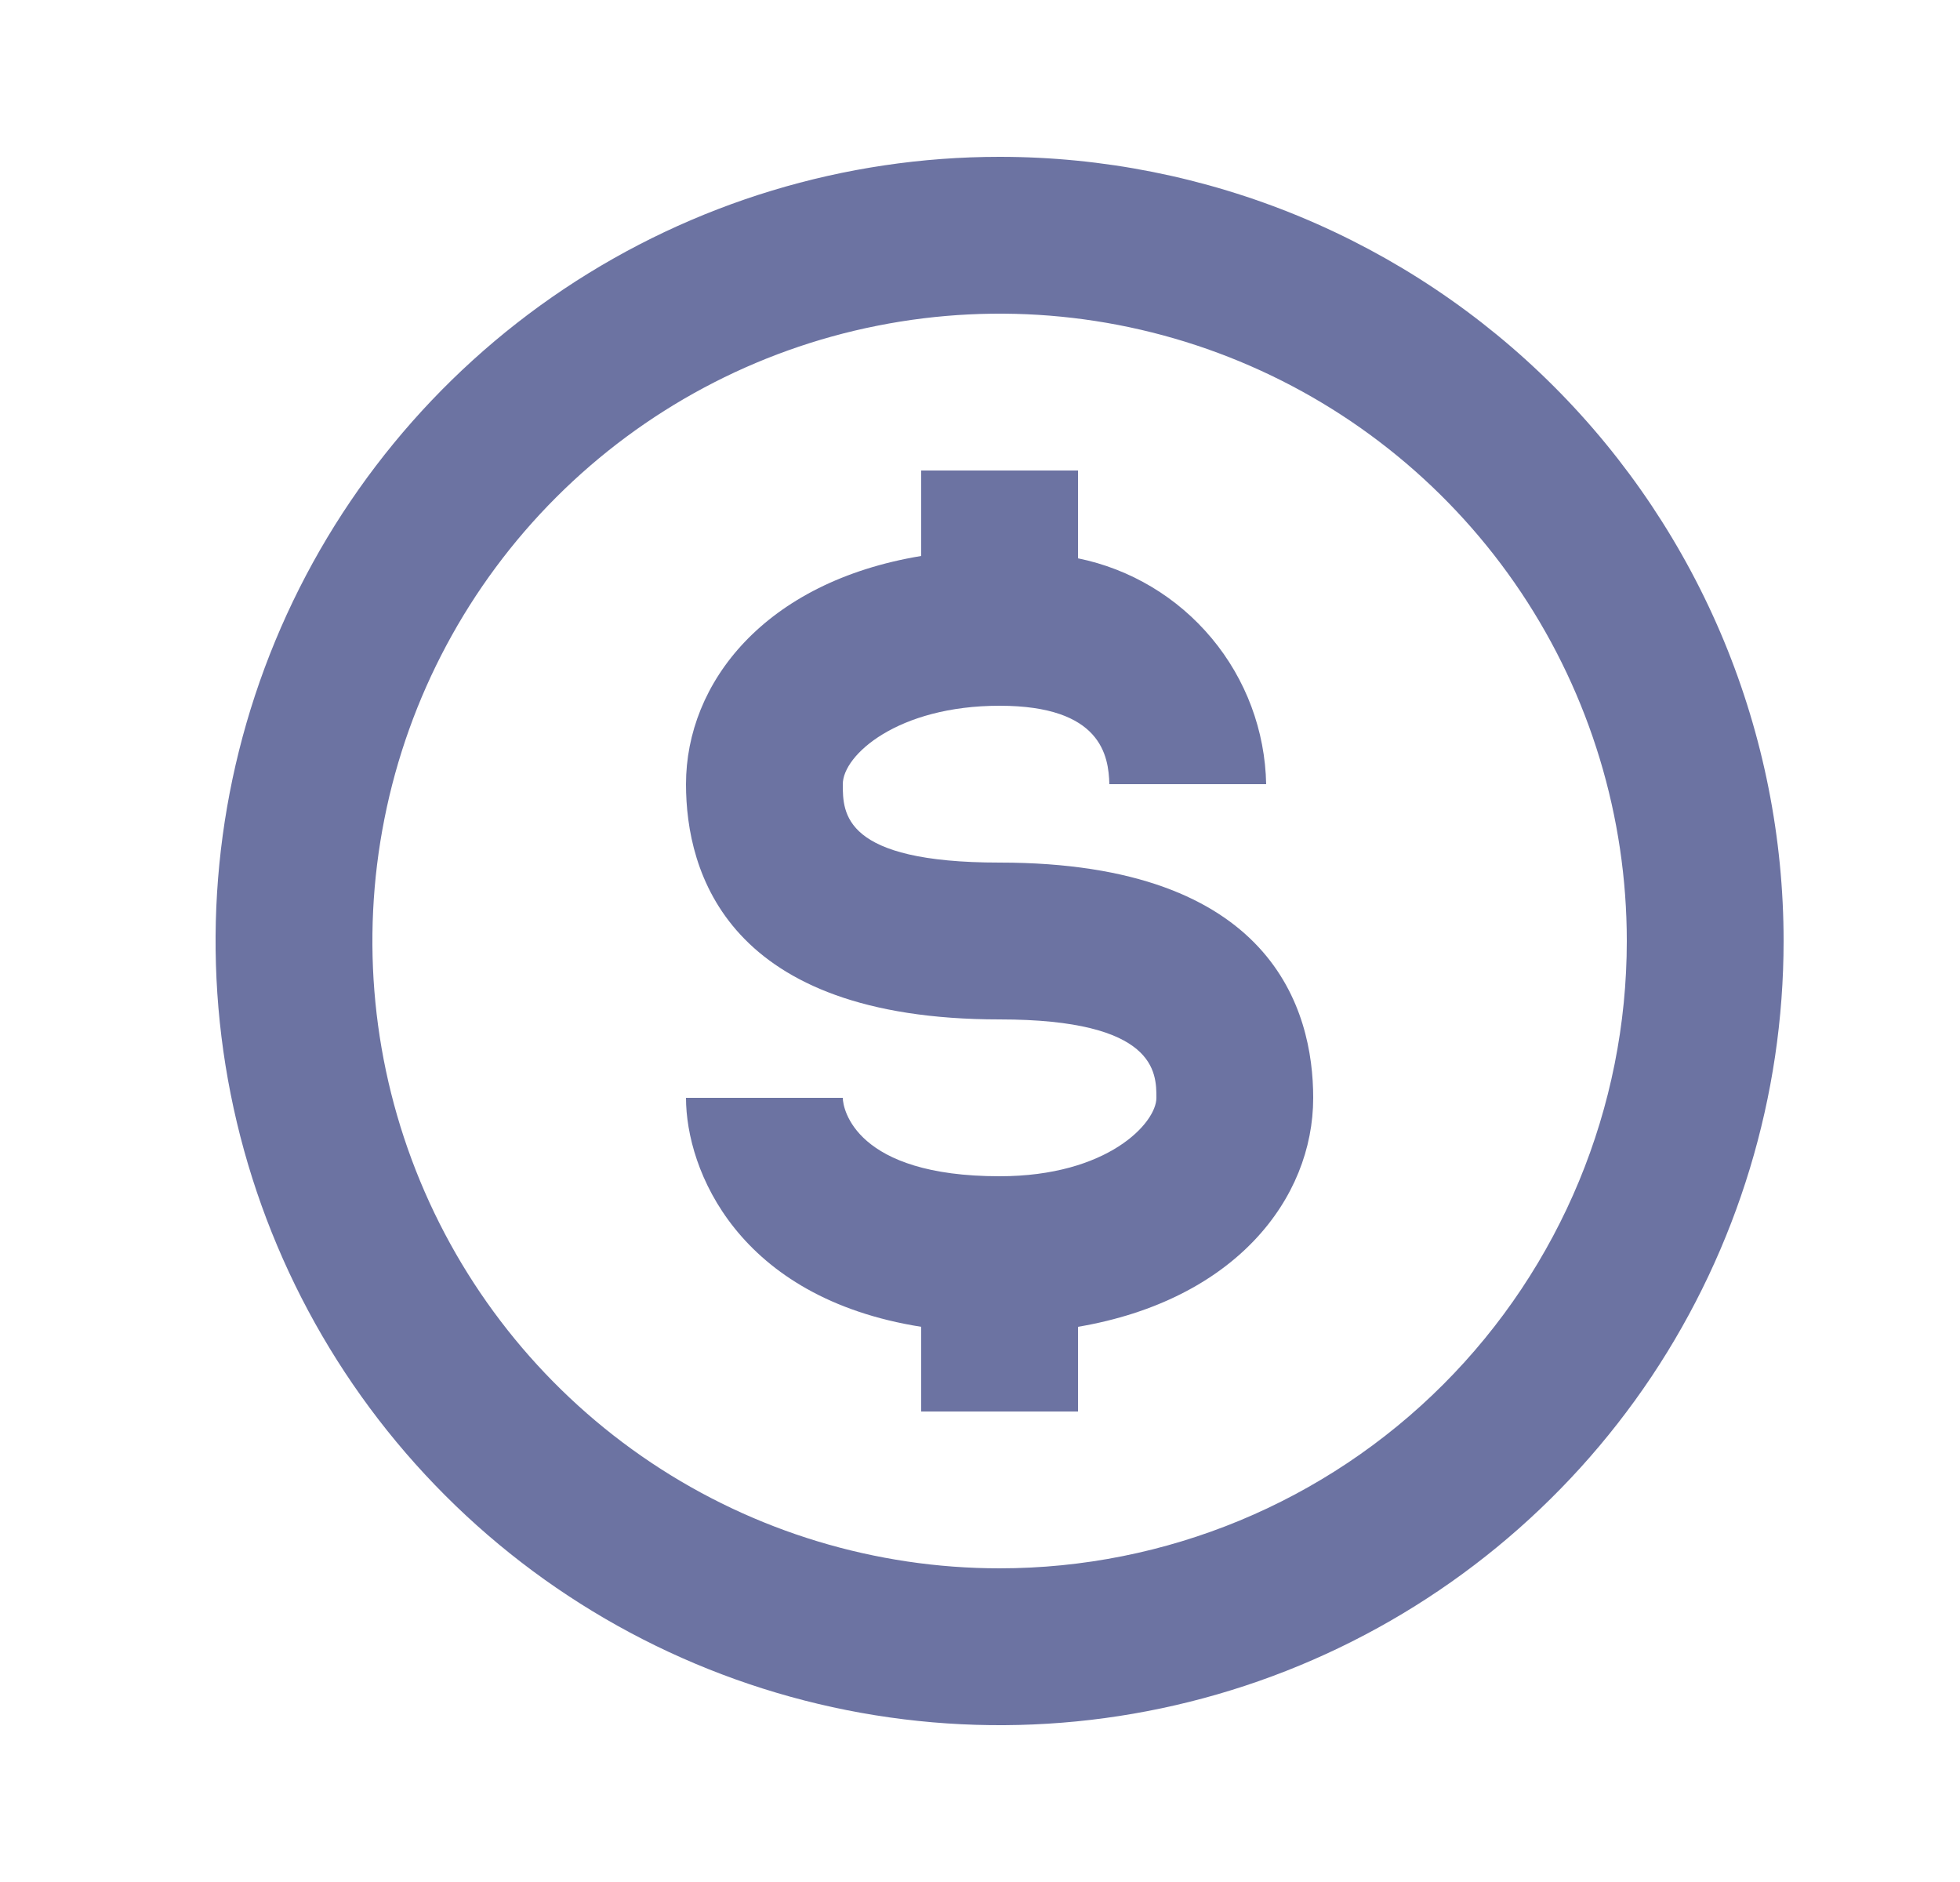
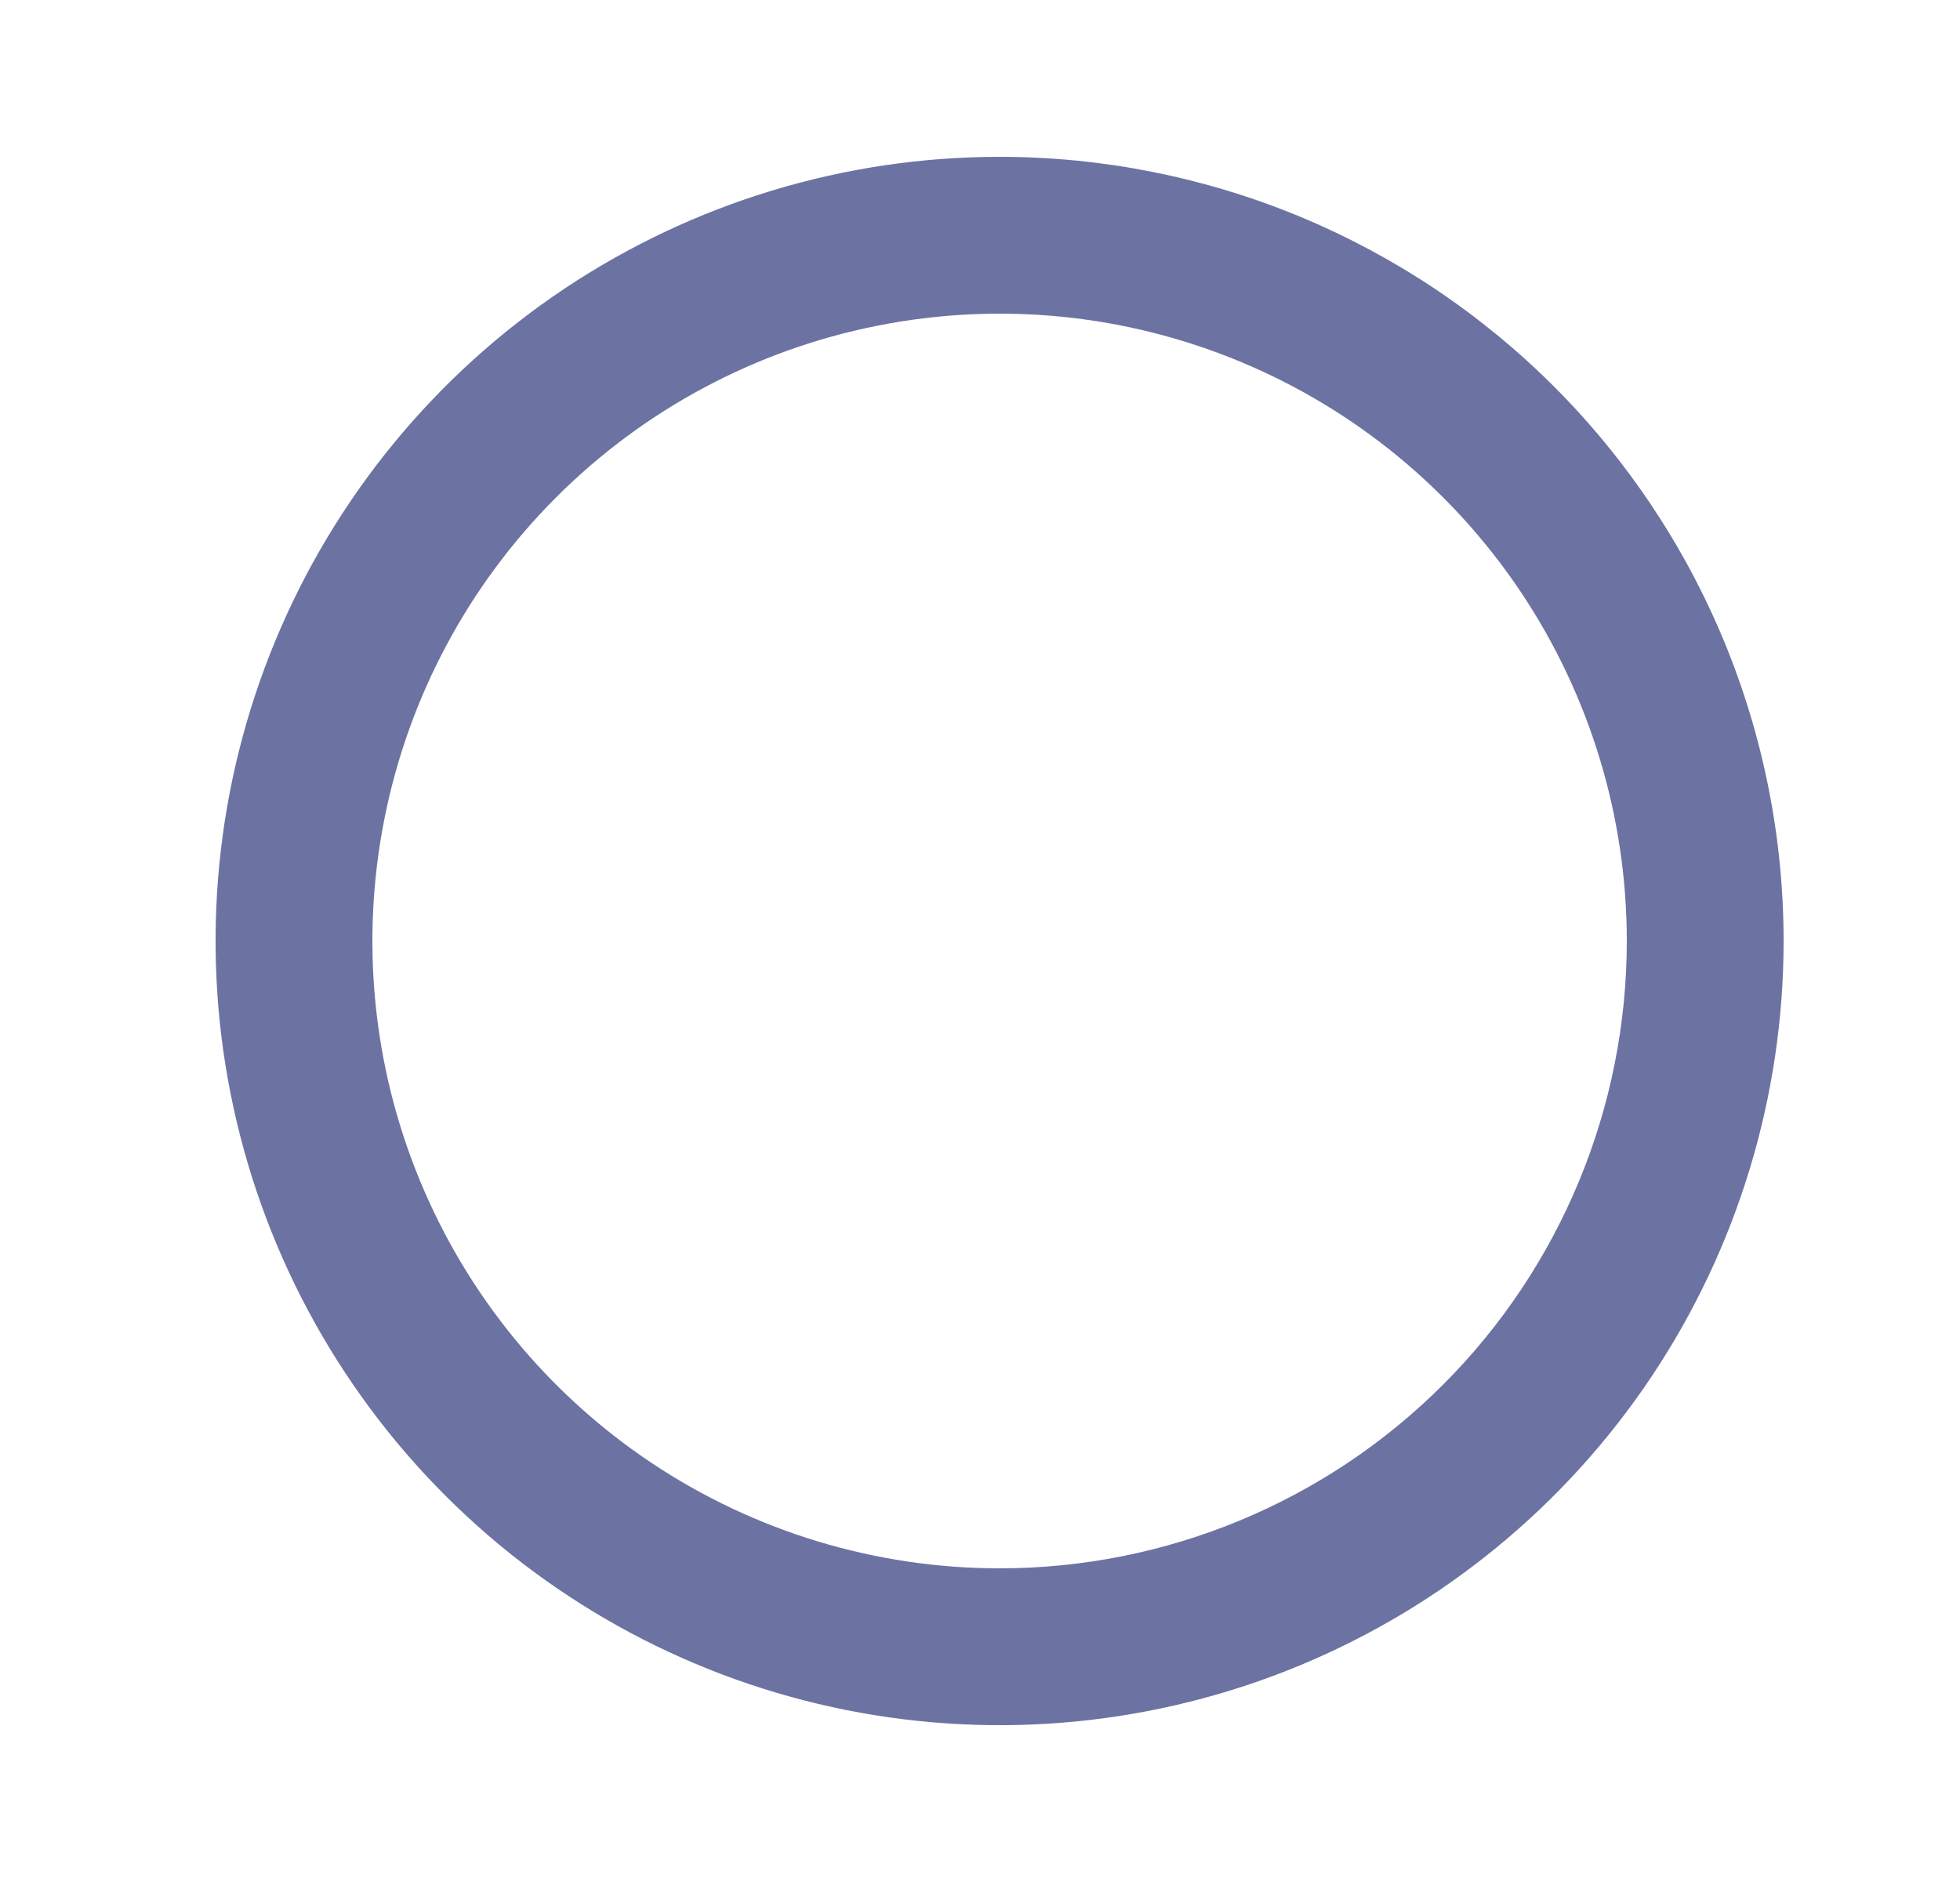
<svg xmlns="http://www.w3.org/2000/svg" width="25" height="24" viewBox="0 0 25 24" fill="none">
  <path d="M12.75 2C10.772 2 8.839 2.586 7.194 3.685C5.55 4.784 4.268 6.346 3.511 8.173C2.754 10 2.556 12.011 2.942 13.951C3.328 15.891 4.28 17.672 5.679 19.071C7.077 20.47 8.859 21.422 10.799 21.808C12.739 22.194 14.75 21.996 16.577 21.239C18.404 20.482 19.966 19.2 21.065 17.556C22.163 15.911 22.75 13.978 22.75 12C22.75 10.687 22.491 9.386 21.989 8.173C21.486 6.96 20.75 5.858 19.821 4.929C18.892 4 17.79 3.264 16.577 2.761C15.364 2.259 14.063 2 12.75 2ZM12.75 20C11.168 20 9.621 19.531 8.305 18.652C6.99 17.773 5.964 16.523 5.359 15.062C4.753 13.6 4.595 11.991 4.904 10.439C5.212 8.887 5.974 7.462 7.093 6.343C8.212 5.224 9.637 4.462 11.189 4.154C12.741 3.845 14.35 4.003 15.812 4.609C17.273 5.214 18.523 6.24 19.402 7.555C20.281 8.871 20.75 10.418 20.75 12C20.75 14.122 19.907 16.157 18.407 17.657C16.907 19.157 14.872 20 12.75 20Z" fill="#6C73A2" />
-   <path d="M12.75 11C10.75 11 10.75 10.37 10.75 10C10.75 9.63 11.45 9 12.75 9C14.05 9 14.14 9.64 14.15 10H16.15C16.137 9.319 15.892 8.662 15.455 8.139C15.019 7.616 14.418 7.256 13.75 7.12V6H11.75V7.09C9.75 7.42 8.75 8.71 8.75 10C8.75 11.12 9.27 13 12.75 13C14.75 13 14.75 13.68 14.75 14C14.75 14.32 14.13 15 12.75 15C10.91 15 10.75 14.14 10.75 14H8.75C8.75 14.92 9.41 16.55 11.75 16.92V18H13.75V16.92C15.75 16.58 16.75 15.29 16.75 14C16.75 12.88 16.23 11 12.75 11Z" fill="#6C73A2" />
</svg>